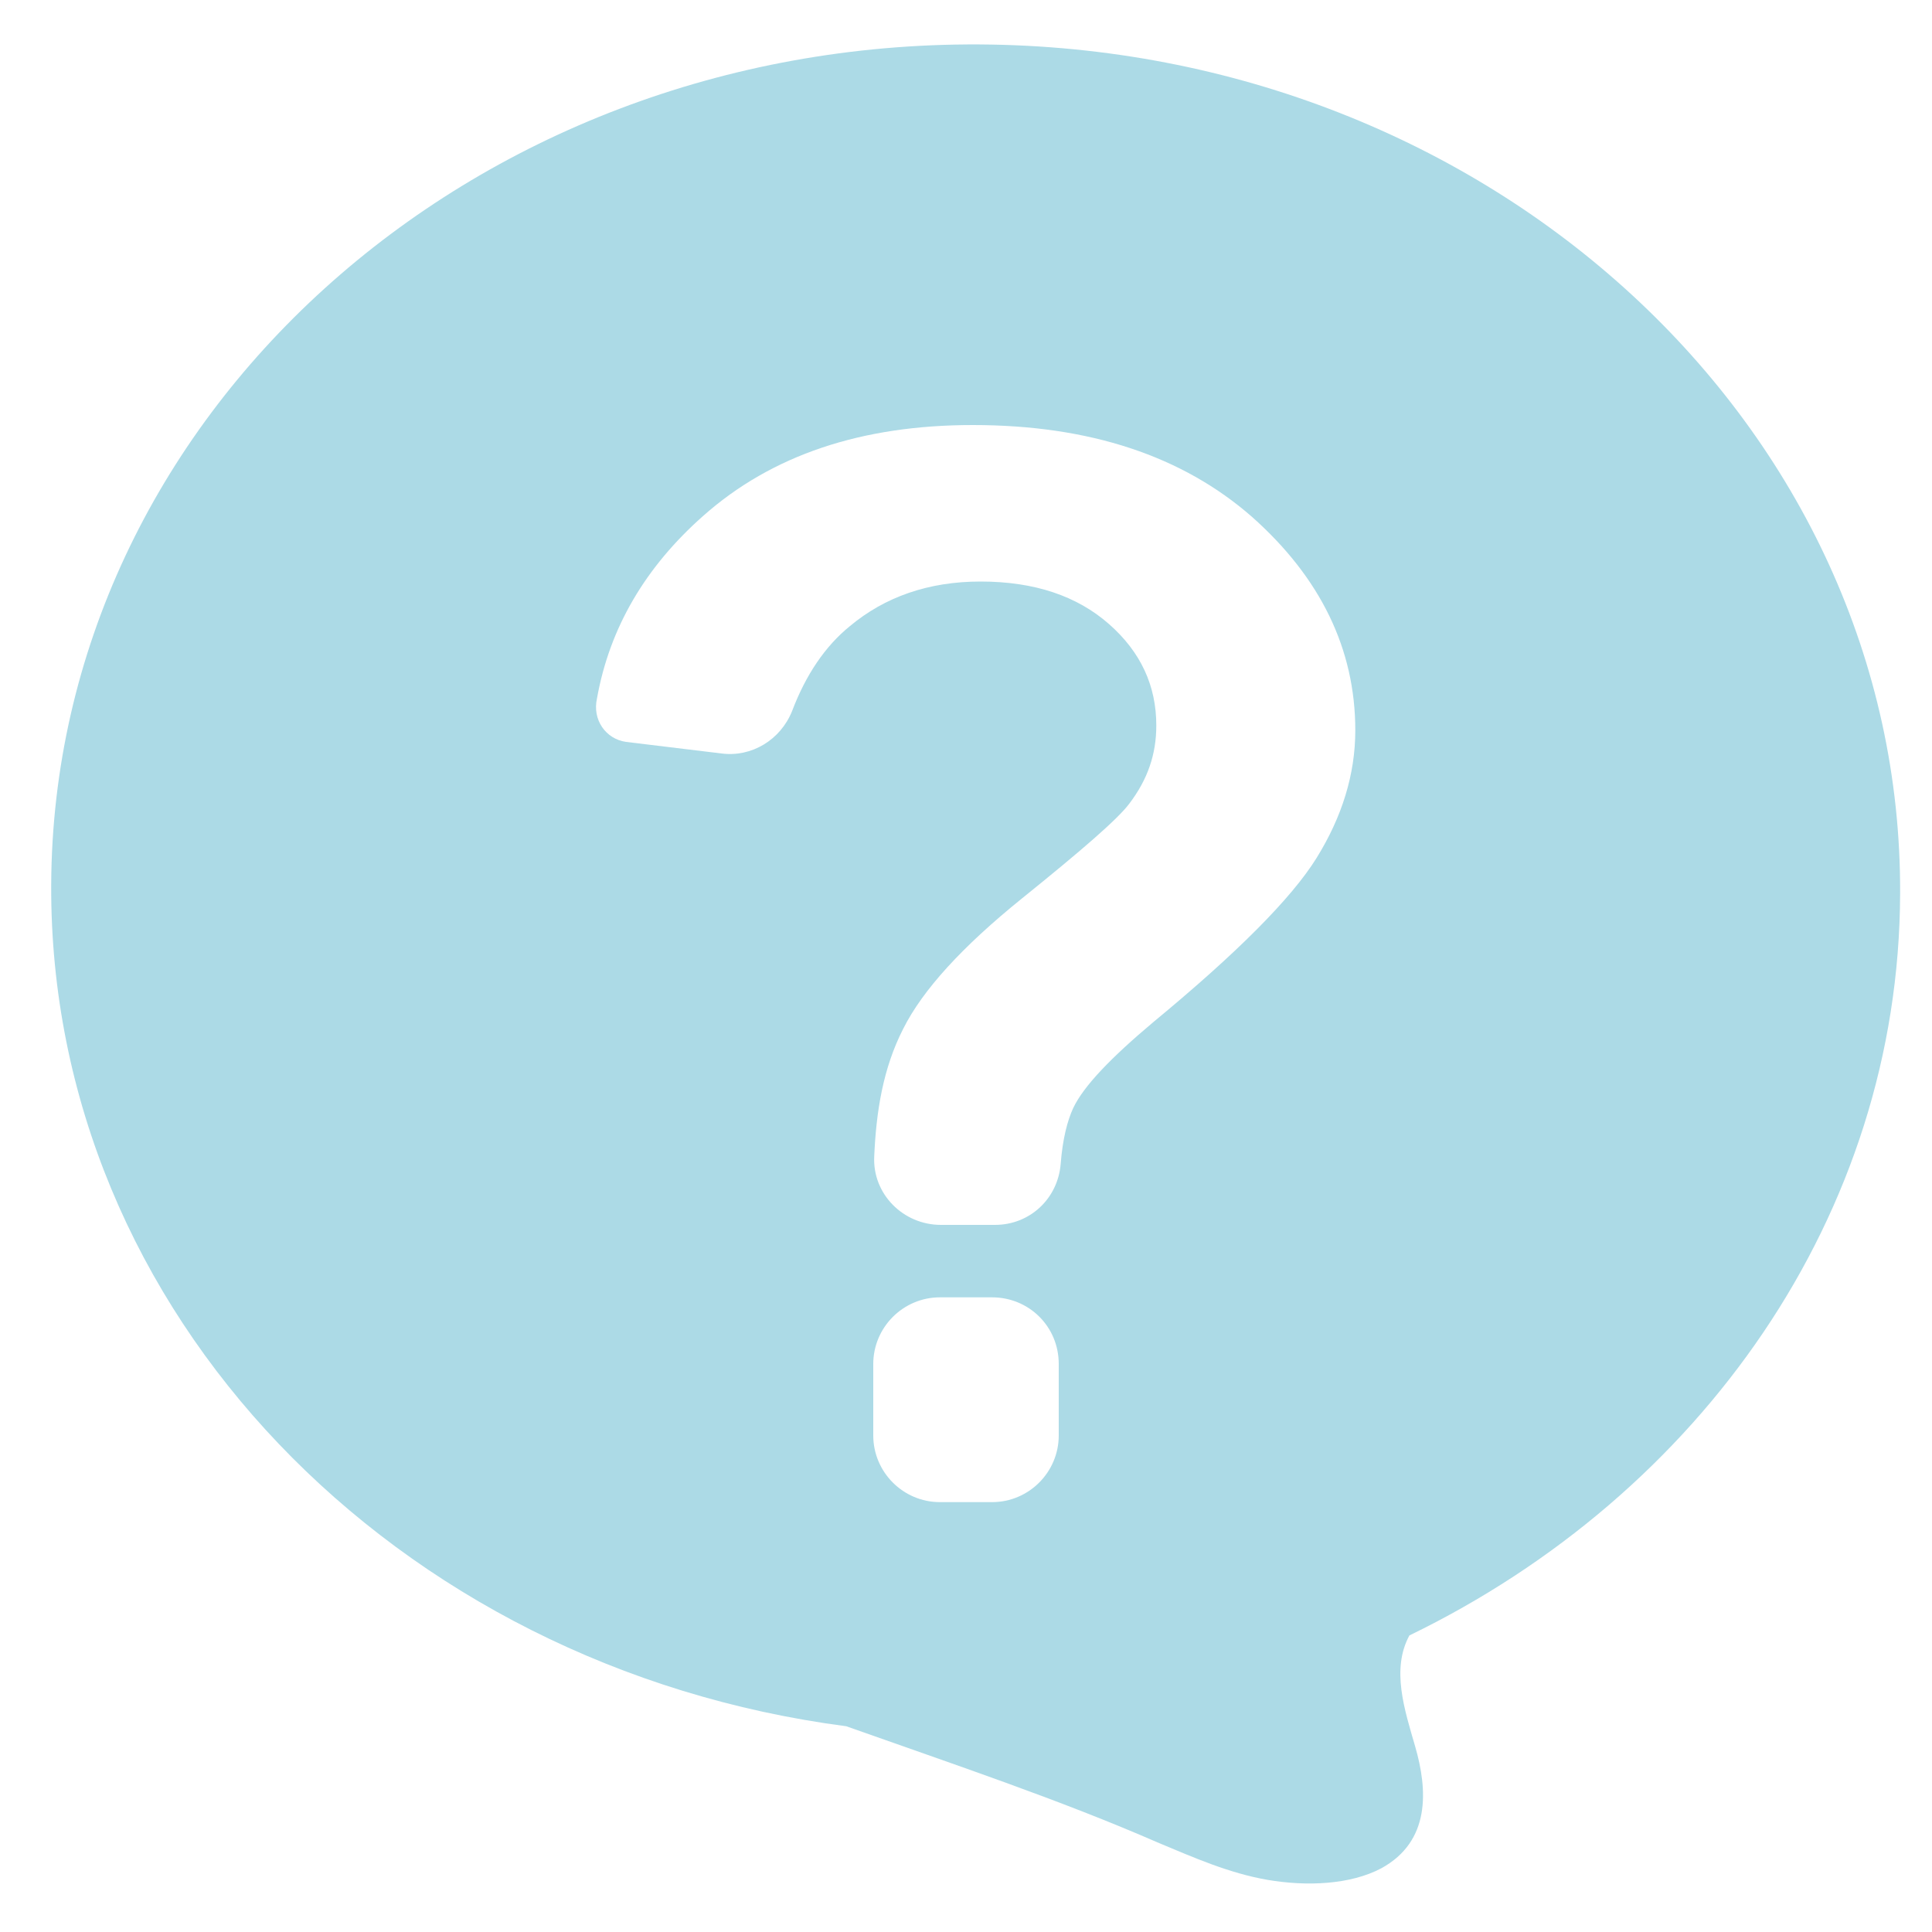
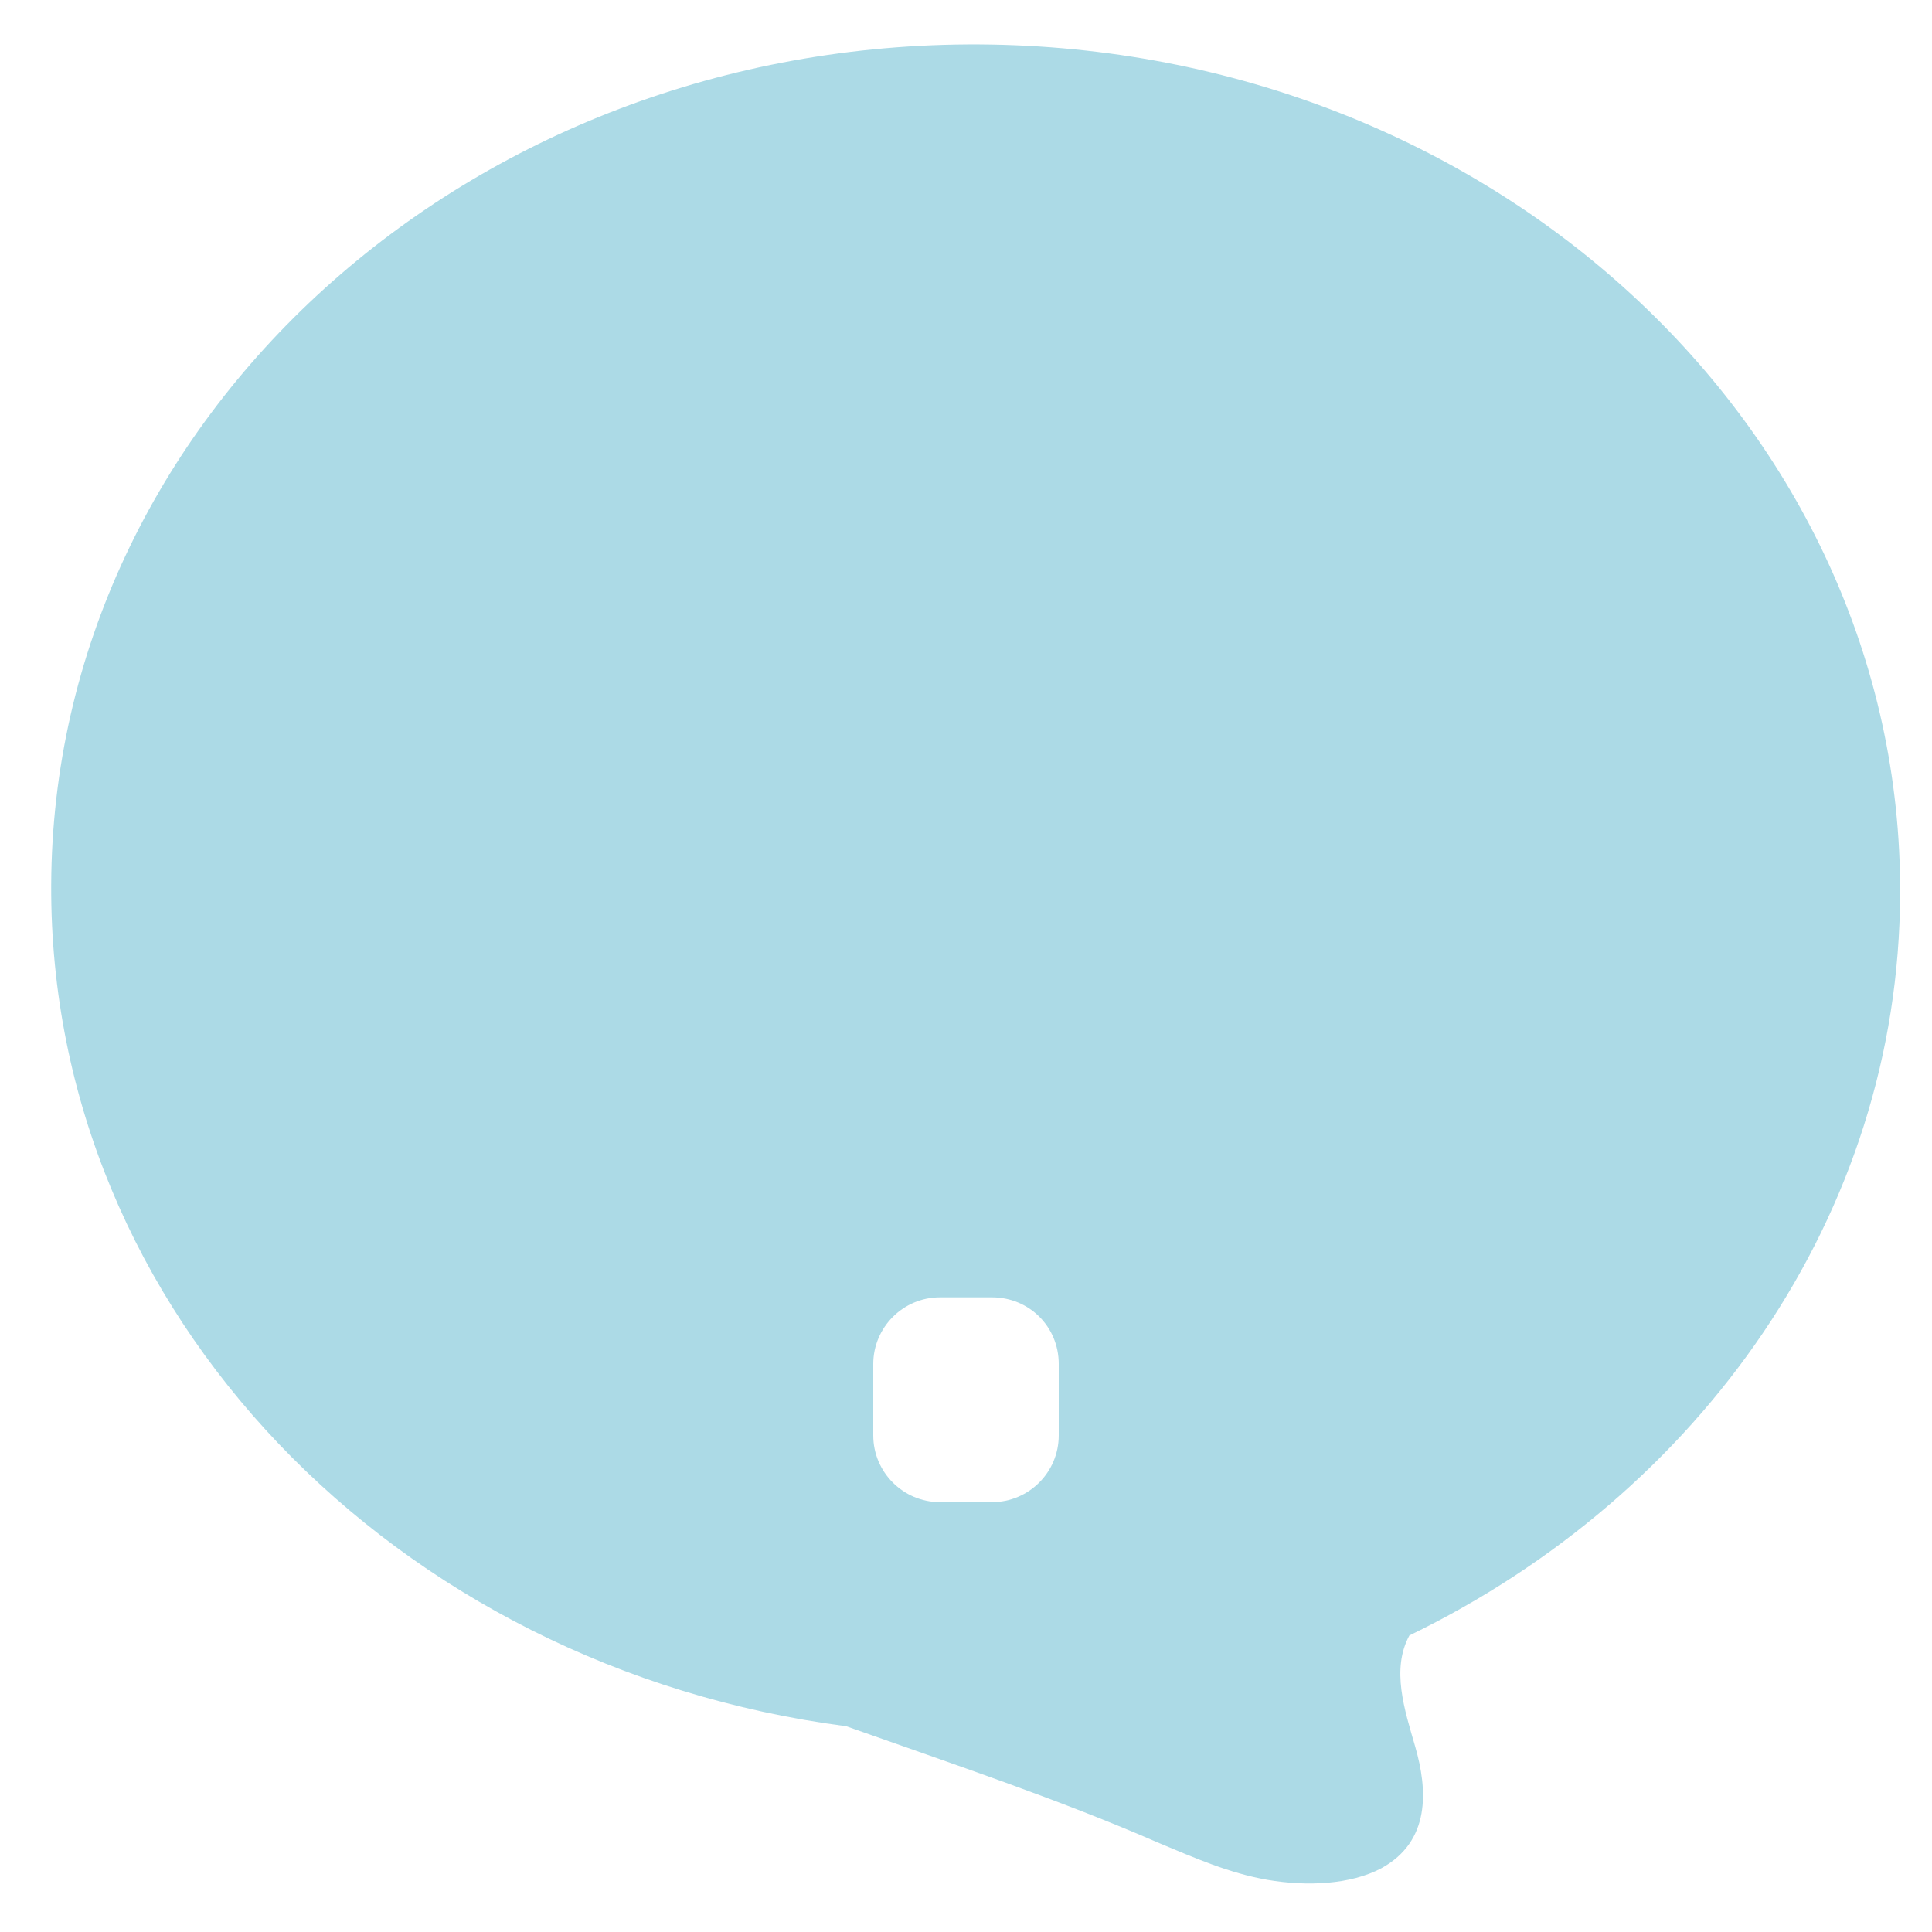
<svg xmlns="http://www.w3.org/2000/svg" id="Layer_1" x="0px" y="0px" viewBox="0 0 200 200" style="enable-background:new 0 0 200 200;" xml:space="preserve">
  <style type="text/css">	.st0{fill:#ACDAE6;}	.st1{fill:#FFFFFF;}</style>
  <path class="st0" d="M5.3,91.6c0.2-48.3,43.2-87.3,96.1-87s95.5,39.6,95.3,87.9c-0.1,33.3-20.7,62.2-50.8,76.8 c-1.9,3.5-0.5,7.7,0.6,11.5c1.3,4.5,1.6,9.8-3.5,12.6c-3.2,1.7-7.7,1.9-11.8,1.2c-4-0.7-7.6-2.3-11.2-3.8 c-10.3-4.5-21.4-8.2-32.4-12.1C40.9,172.6,5.1,135.9,5.3,91.6z" />
  <g>
    <image style="overflow:visible;opacity:0.15;" width="454" height="590" transform="matrix(0.24 0 0 0.24 53.4 34.92)">	</image>
    <g>
      <g>
        <path class="st1" d="M102.7,134.3h-5.4c-3.8,0-6.9,3.1-6.9,6.9v7.4c0,3.8,3.1,6.9,6.9,6.9h5.4c3.8,0,6.9-3.1,6.9-6.9v-7.4    C109.6,137.3,106.5,134.3,102.7,134.3z" />
-         <path class="st1" d="M64.8,76.8l9.9,1.2c3.1,0.4,6.1-1.4,7.3-4.4c1.4-3.7,3.4-6.7,6-8.8c3.6-3,8.1-4.6,13.5-4.6    c5.6,0,10,1.5,13.3,4.4c3.3,2.9,4.9,6.4,4.9,10.5c0,3-0.9,5.6-2.8,8.1c-1.2,1.6-4.9,4.8-11.1,9.8c-6.2,5-10.3,9.5-12.3,13.5    c-2.1,4.1-2.8,8.6-3,13.2c-0.2,3.9,3,7.1,6.9,7.1h5.6c3.6,0,6.5-2.7,6.8-6.3c0.2-2.6,0.7-4.5,1.3-5.8c1.1-2.3,3.9-5.2,8.3-8.9    c8.6-7.1,14.3-12.8,16.9-17c2.6-4.2,4-8.6,4-13.2c0-8.4-3.6-15.8-10.7-22.1c-7.2-6.3-16.8-9.5-28.9-9.5    c-11.5,0-20.8,3.1-27.9,9.4c-6,5.3-9.7,11.6-11,18.9C61.3,74.5,62.7,76.5,64.8,76.8z" />
      </g>
    </g>
  </g>
</svg>